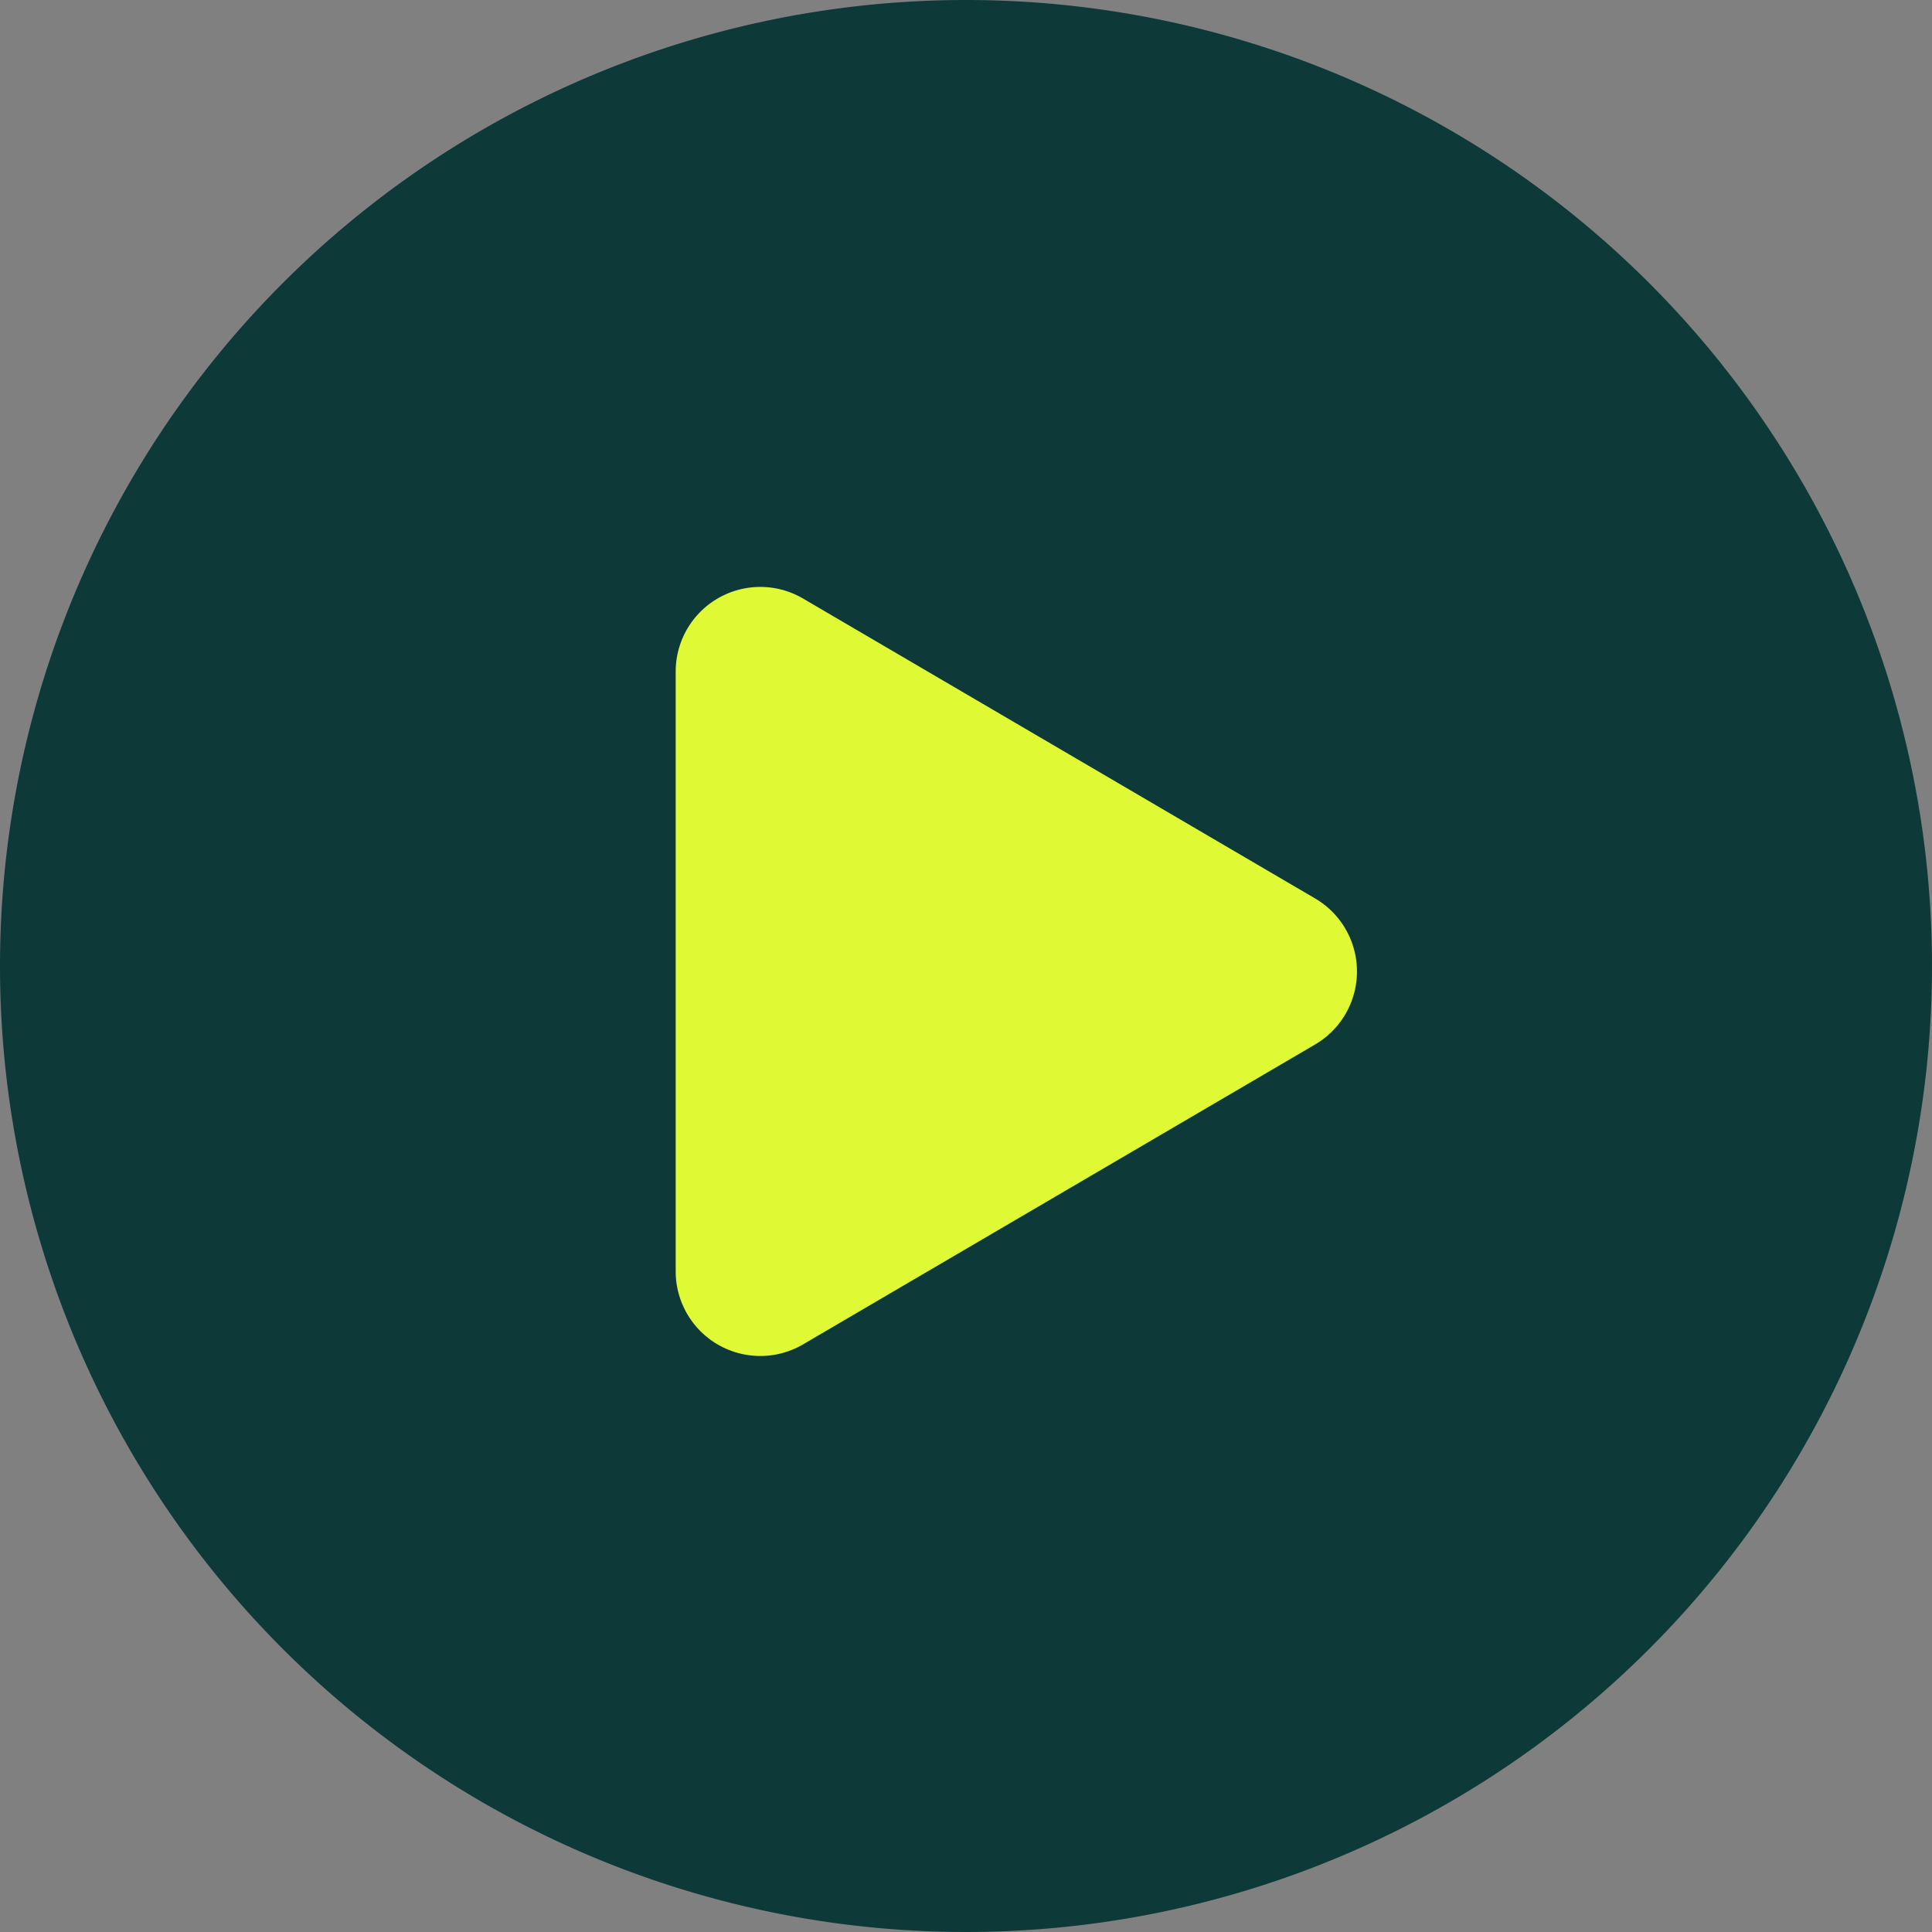
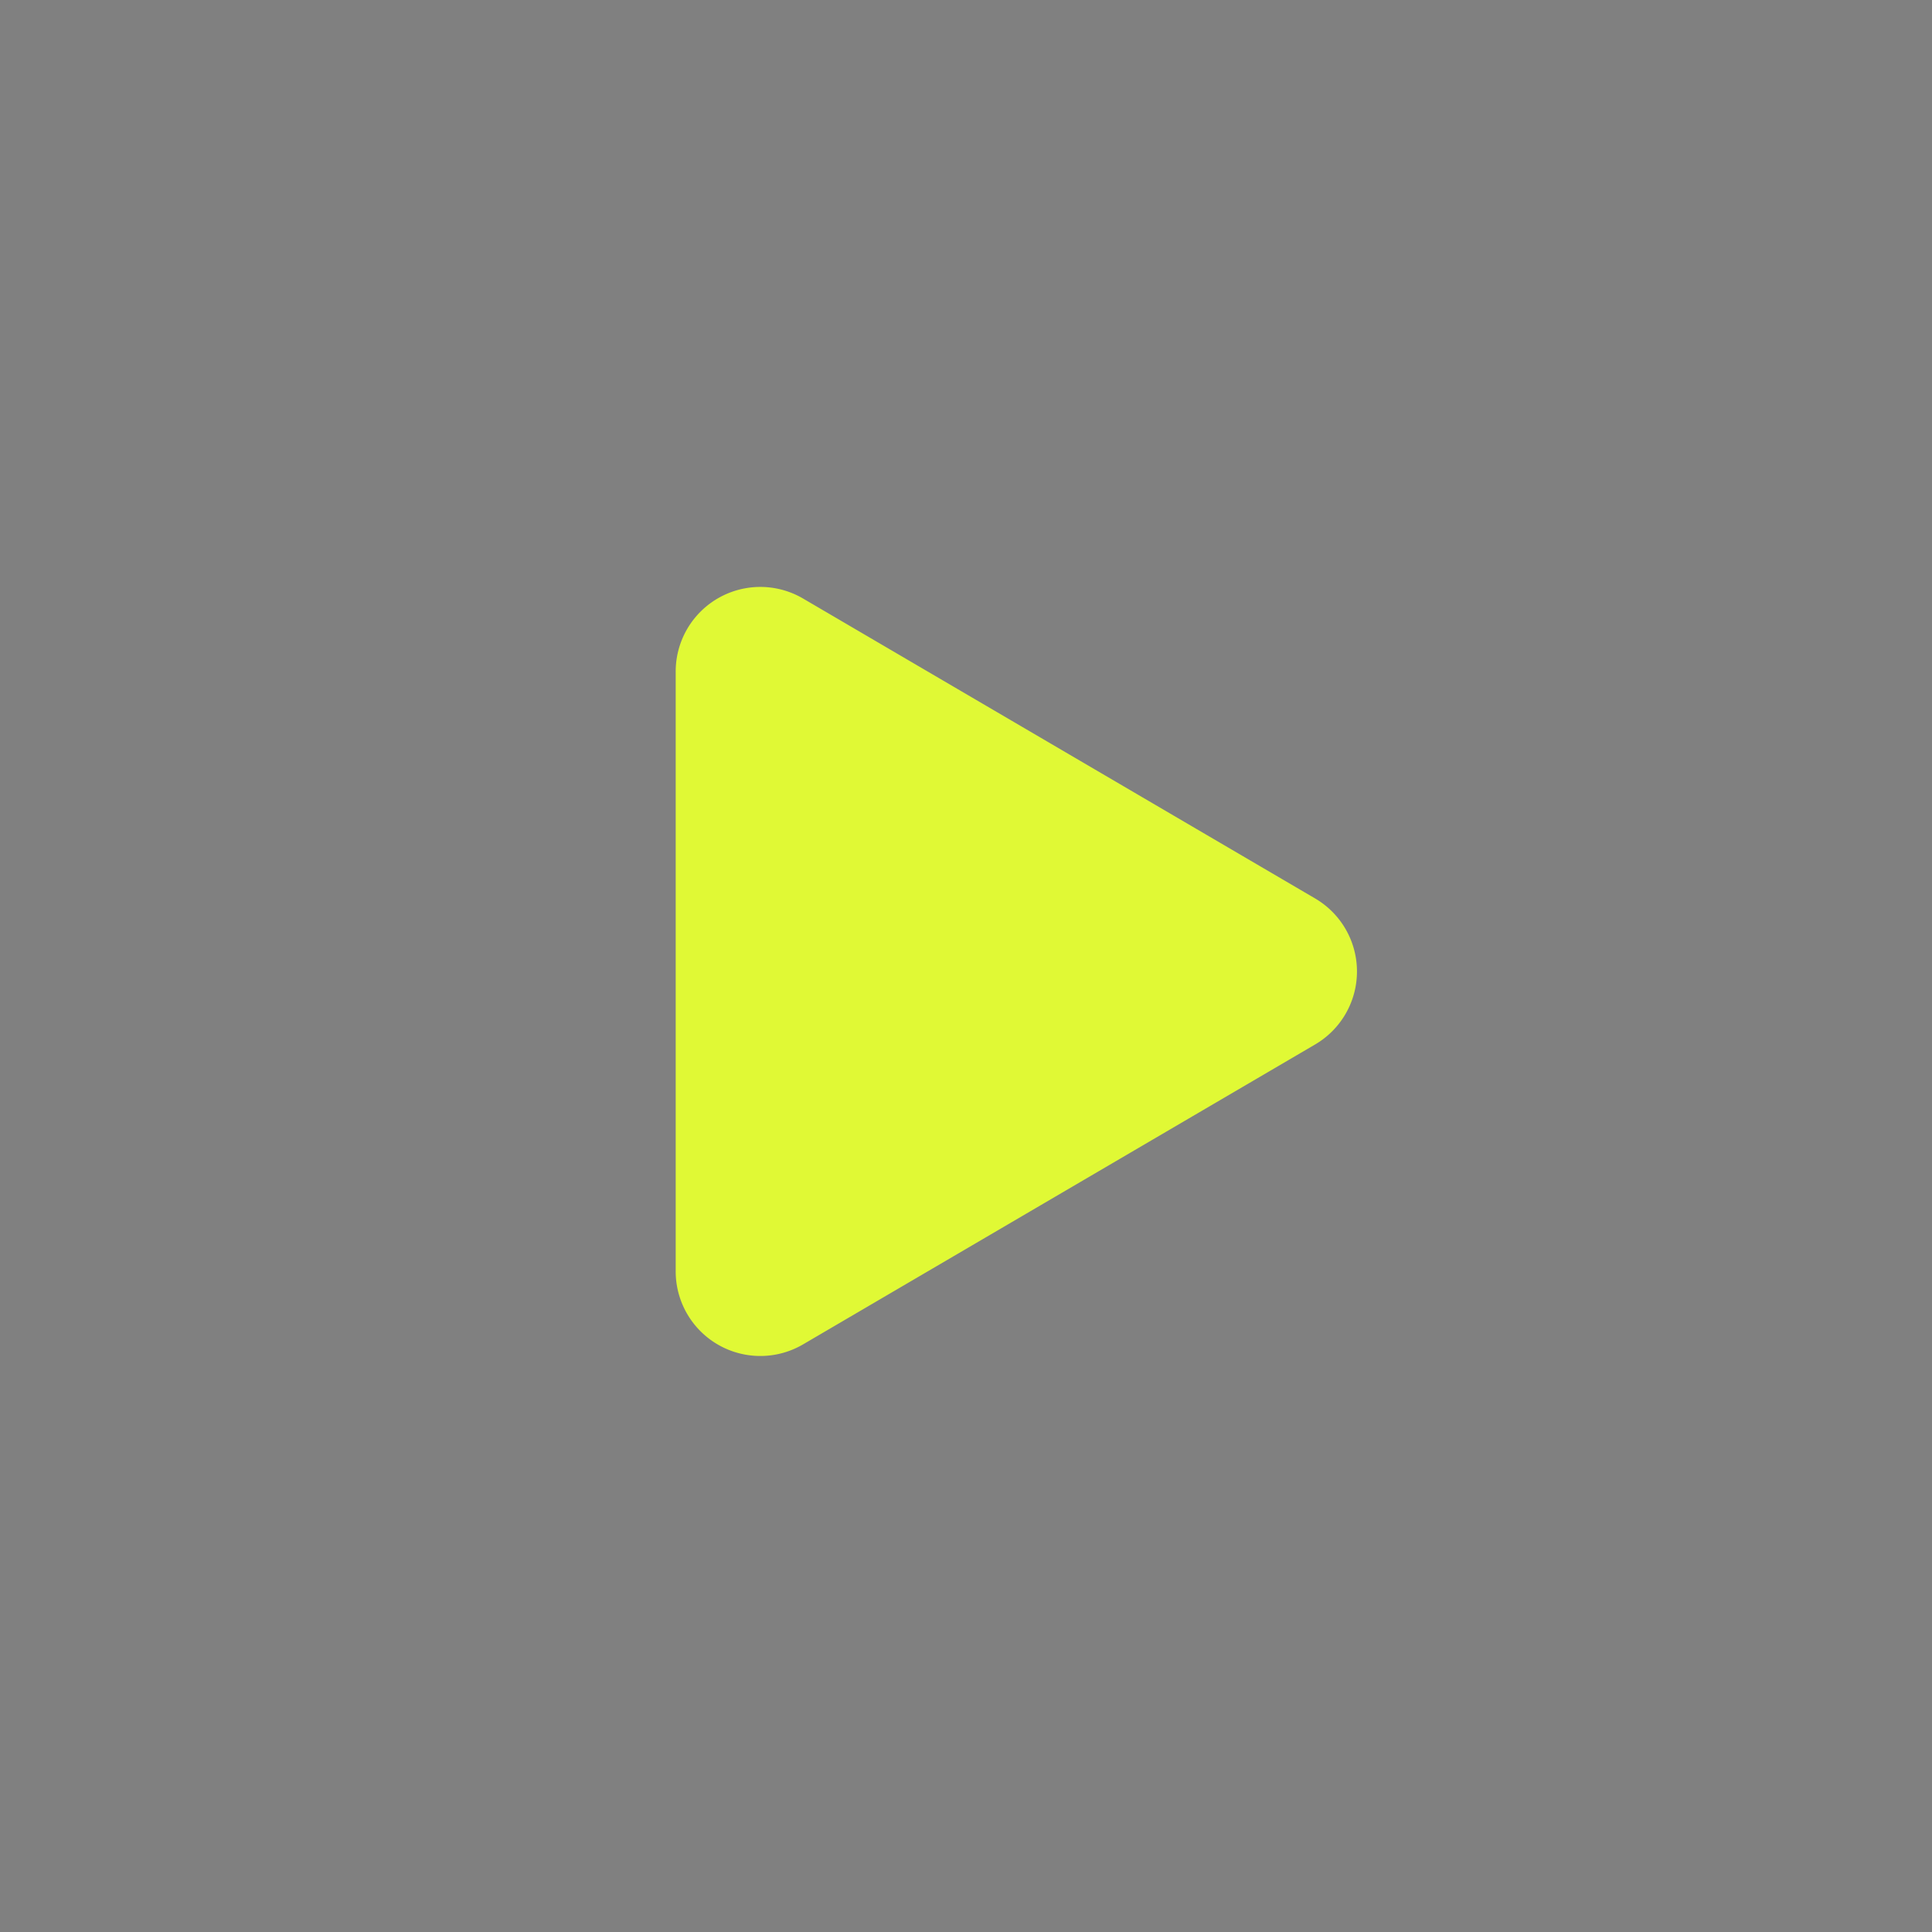
<svg xmlns="http://www.w3.org/2000/svg" width="137" height="137" viewBox="0 0 137 137">
  <rect x="0" y="0" width="137" height="137" fill="#808080" stroke="none" />
-   <path d="M68.5,0A68.5,68.5,0,1,1,0,68.5,68.5,68.5,0,0,1,68.5,0Z" fill="#0d3939" />
-   <path d="M26.557,8.839a6,6,0,0,1,10.355,0L58.178,45.148A6,6,0,0,1,53,54.181H10.468A6,6,0,0,1,5.29,45.148Z" transform="translate(102.095 37.153) rotate(90)" fill="#e0f935" />
+   <path d="M26.557,8.839a6,6,0,0,1,10.355,0L58.178,45.148A6,6,0,0,1,53,54.181H10.468A6,6,0,0,1,5.29,45.148" transform="translate(102.095 37.153) rotate(90)" fill="#e0f935" />
</svg>